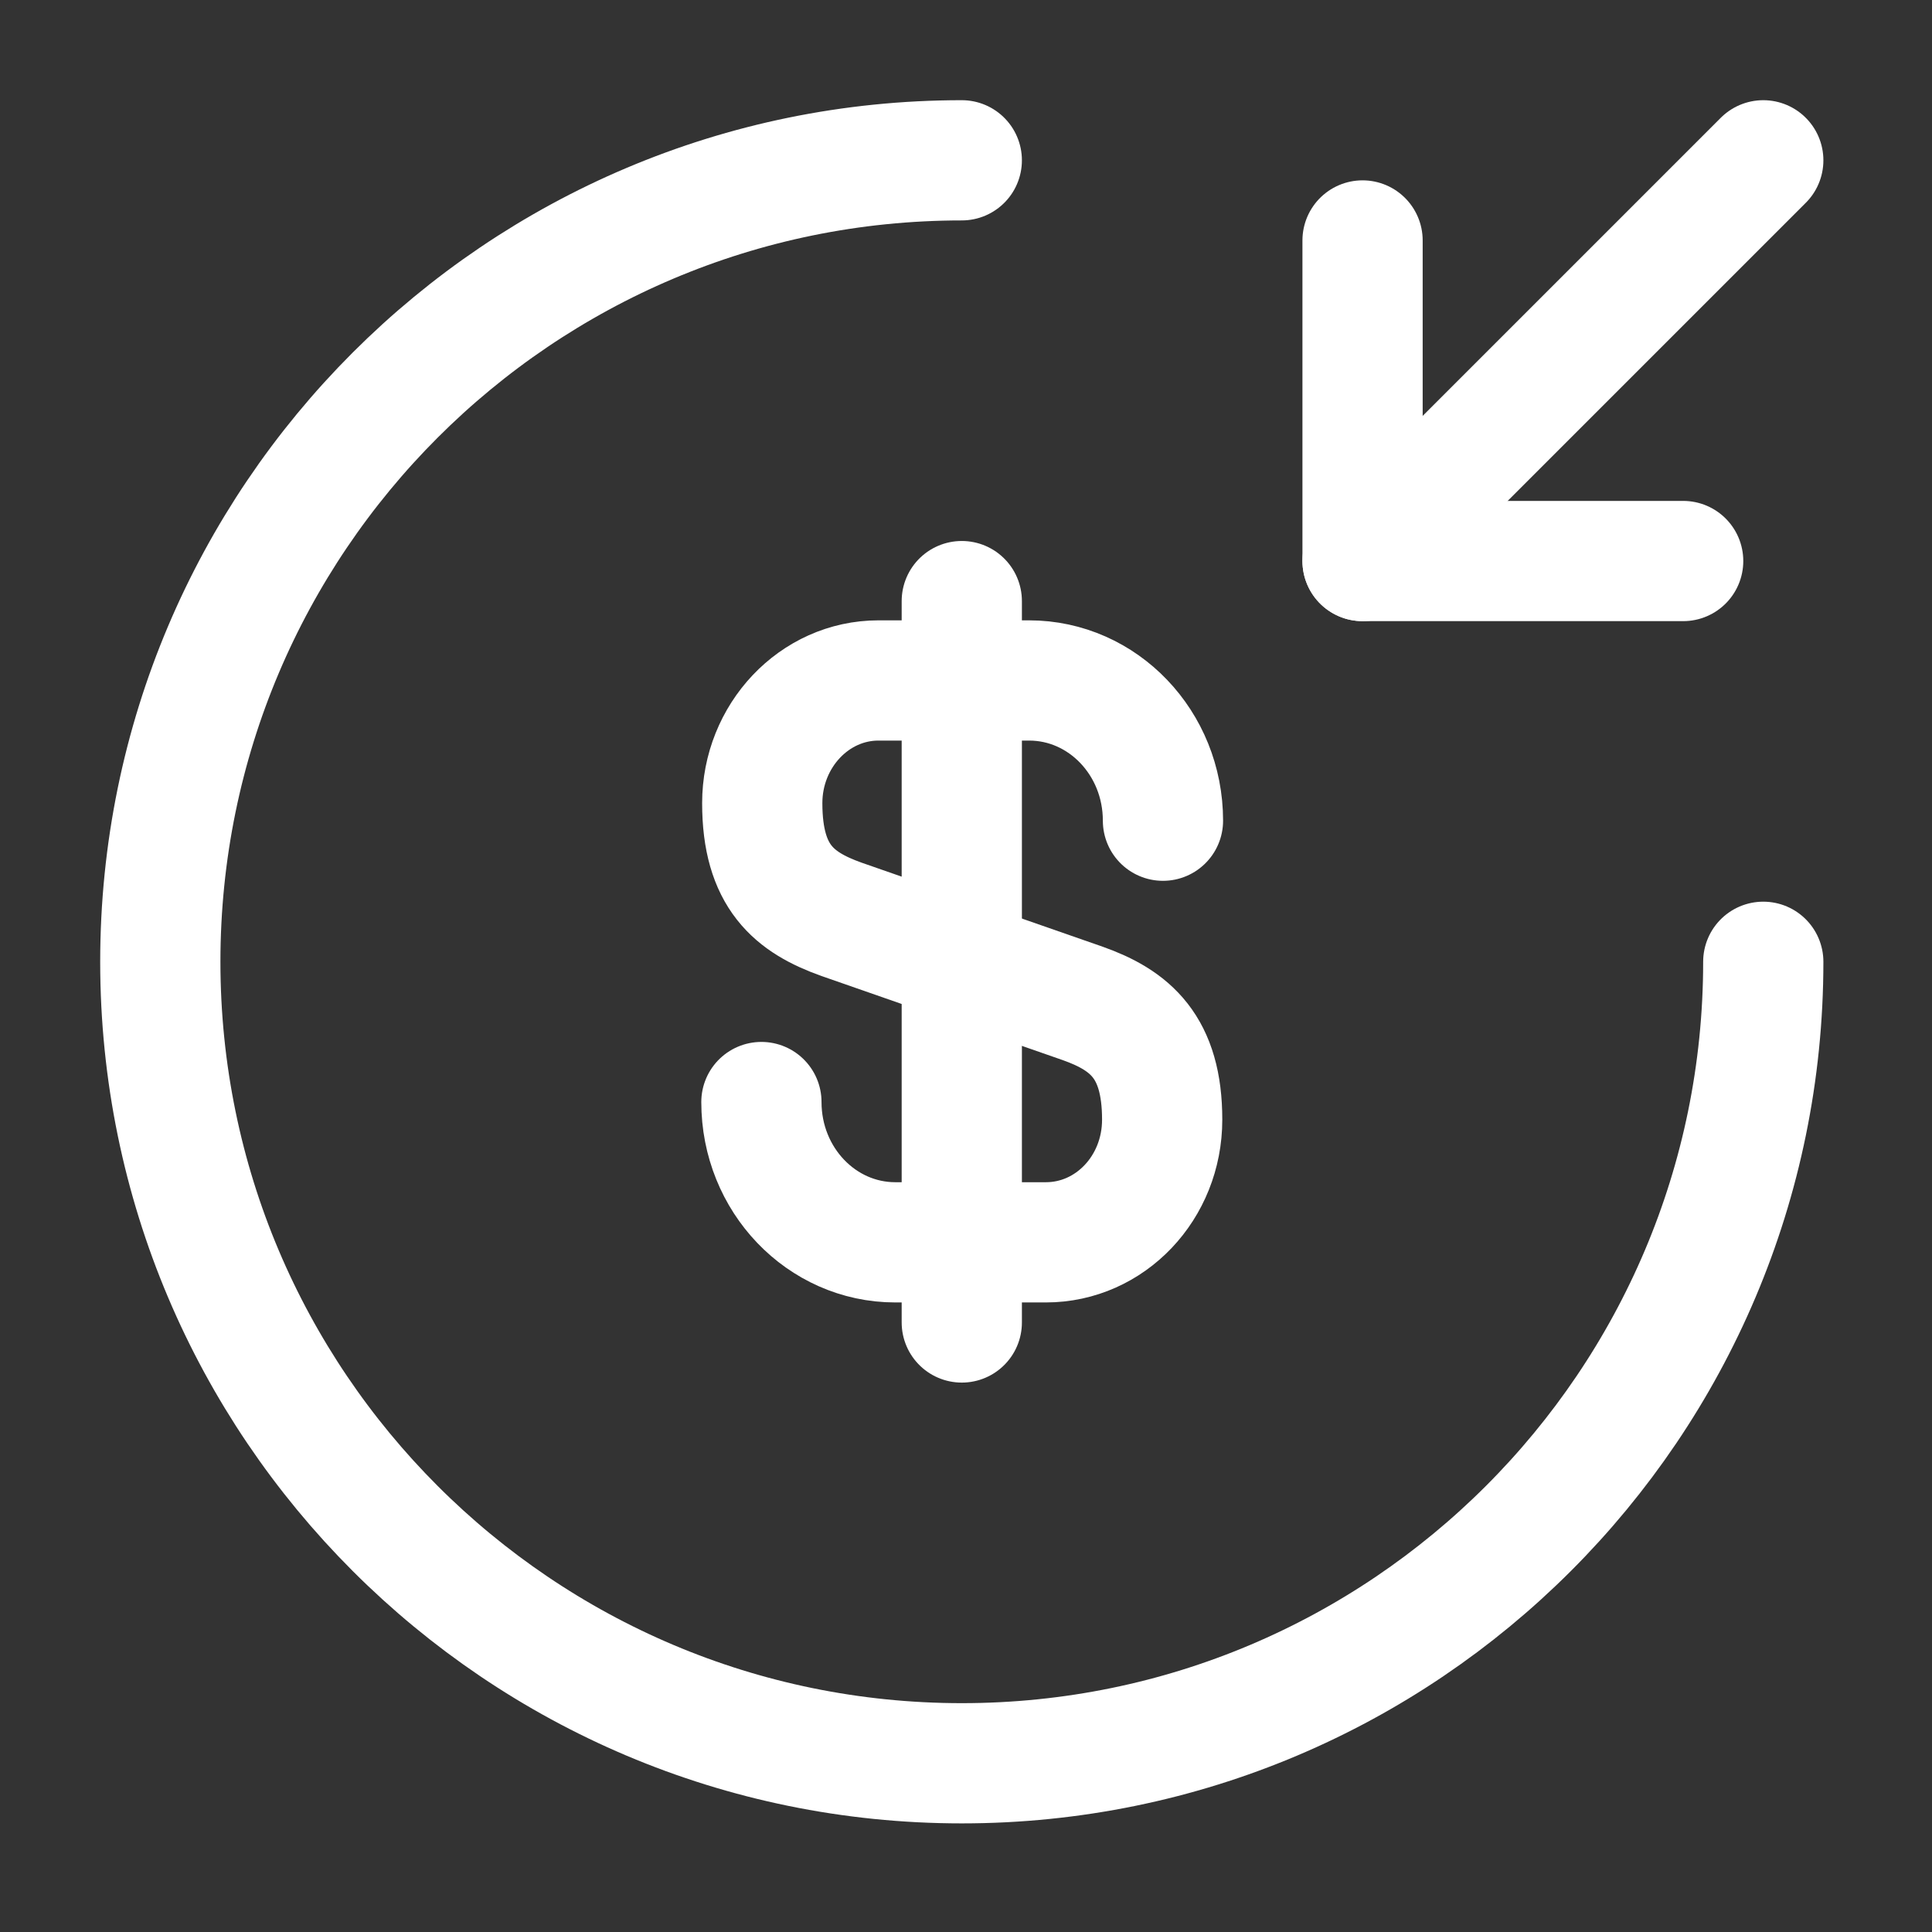
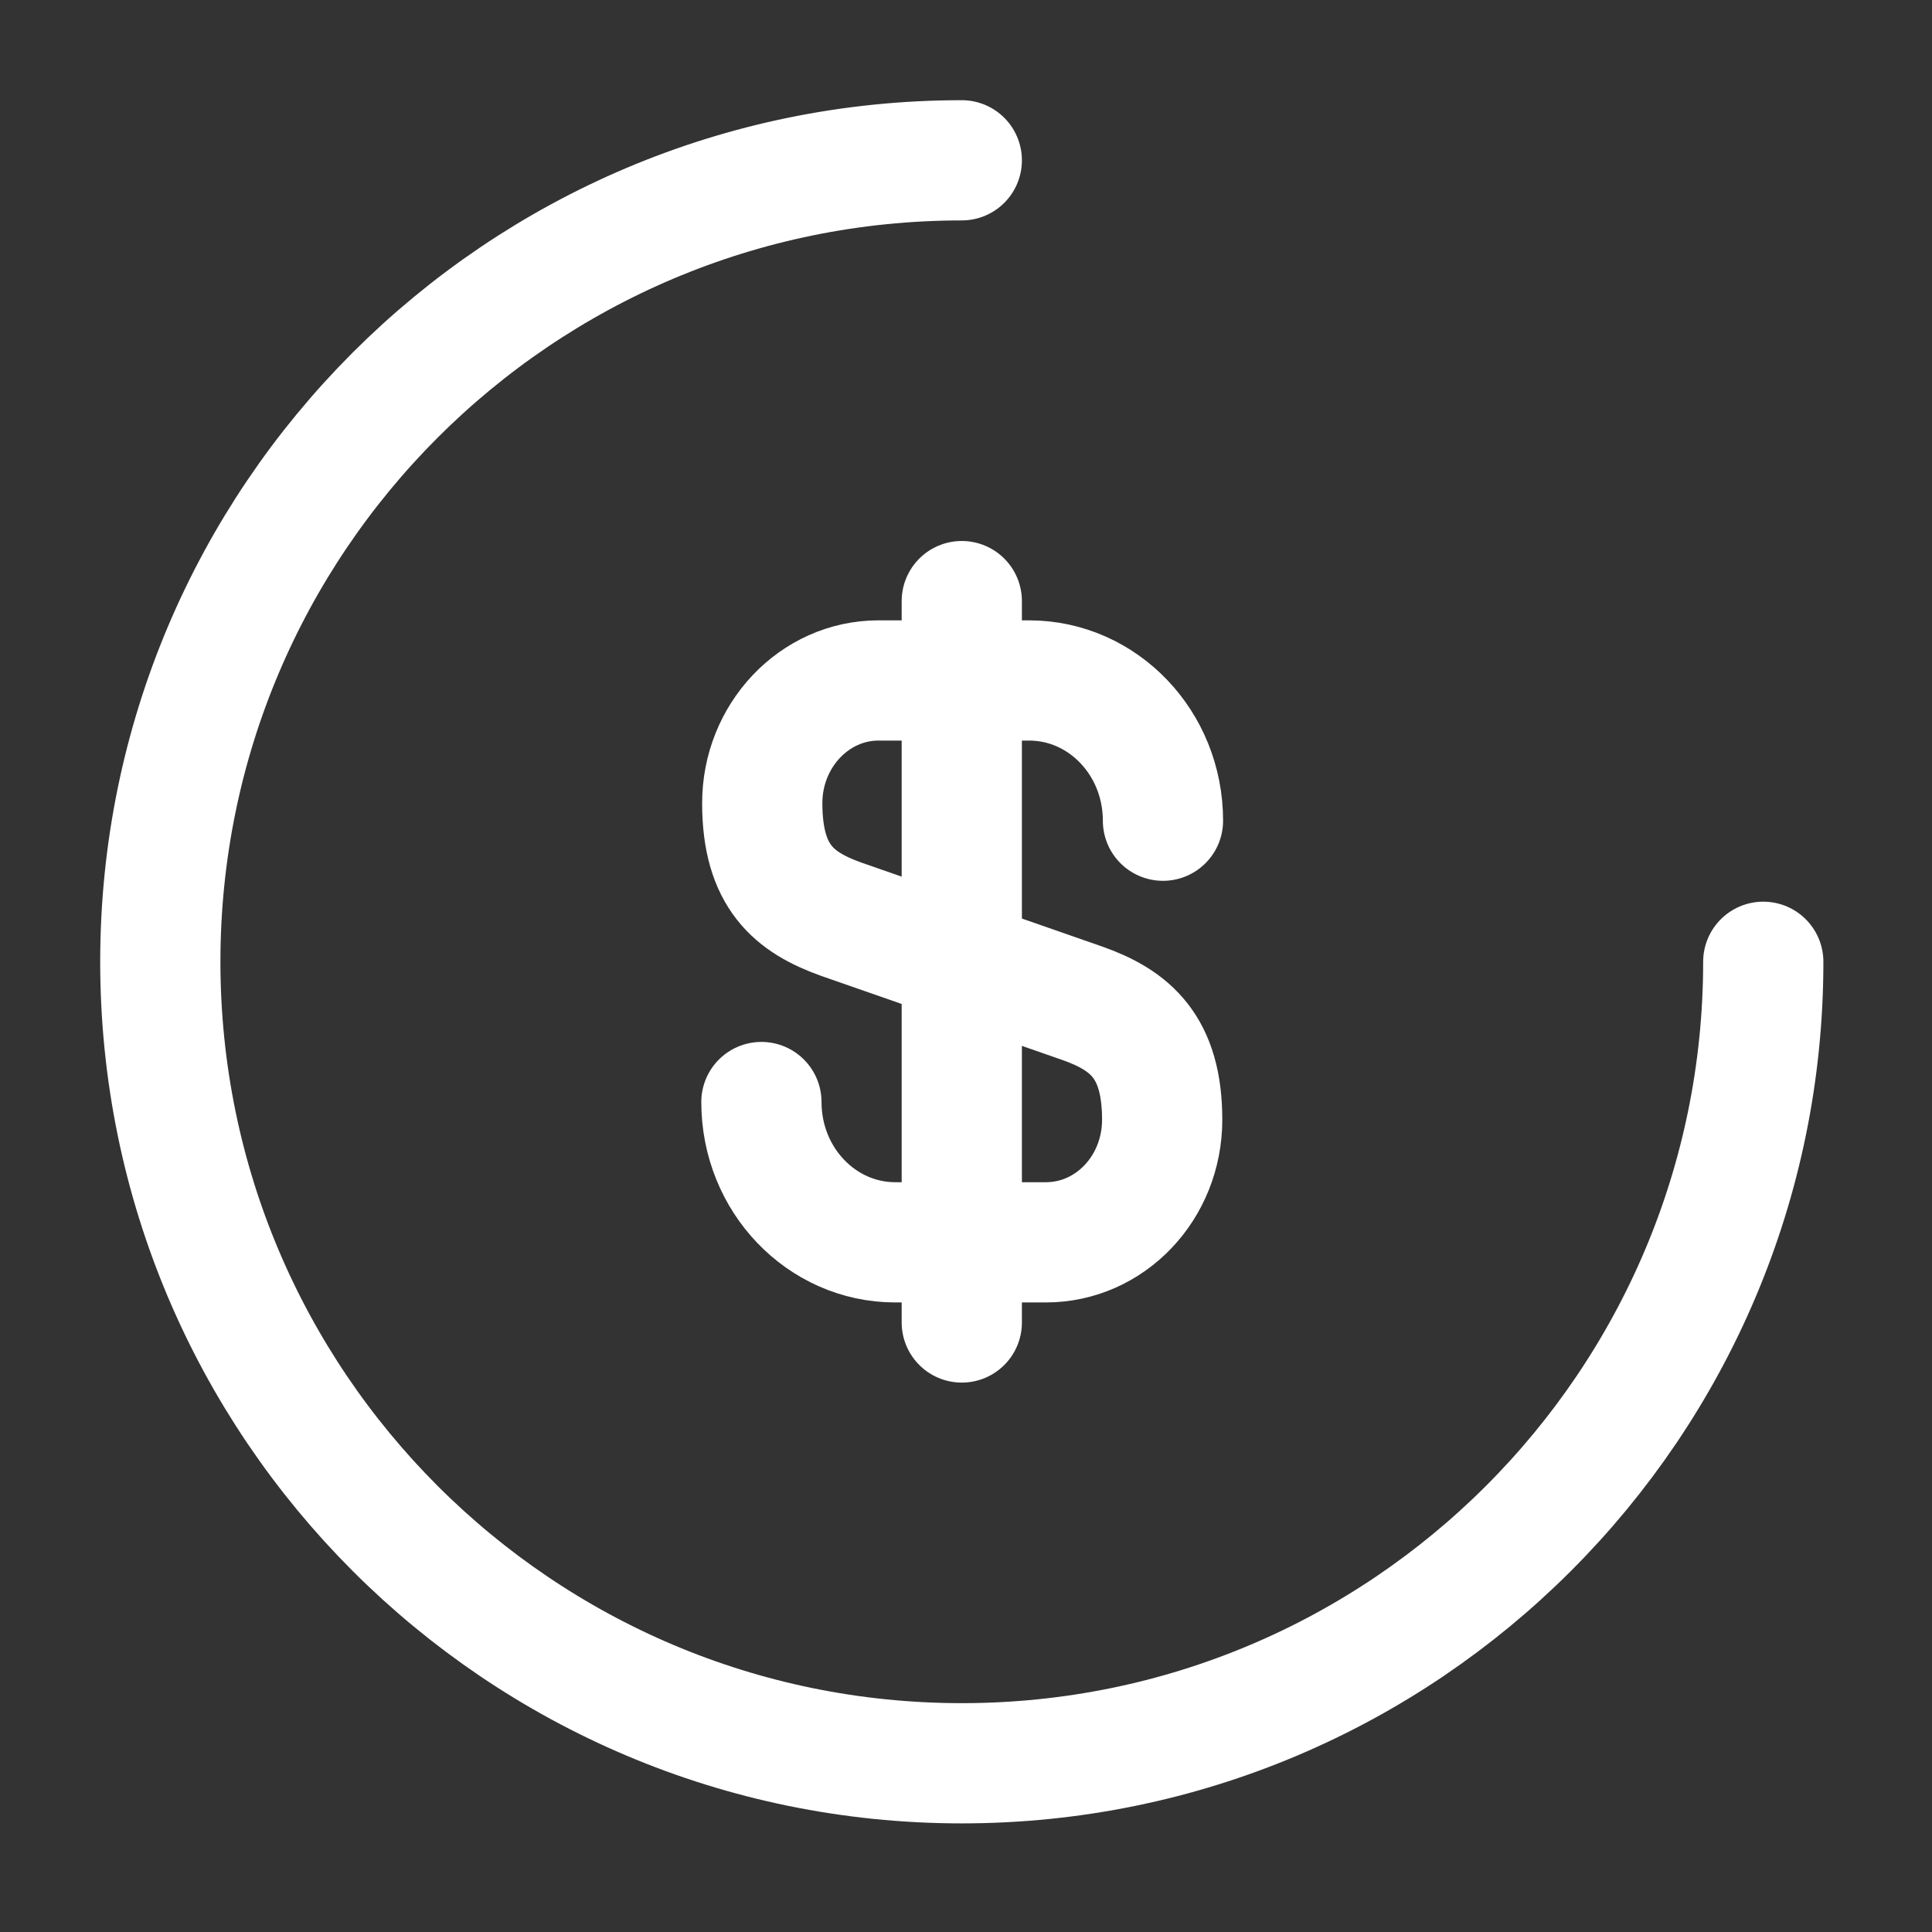
<svg xmlns="http://www.w3.org/2000/svg" width="39" height="39" viewBox="0 0 39 39" fill="none">
  <rect x="0" y="0" width="39" height="39" fill="#333333" stroke="none" />
  <path d="M15.37 22.246C15.37 23.816 16.584 25.078 18.072 25.078H21.114C22.408 25.078 23.46 23.978 23.46 22.602C23.46 21.13 22.813 20.596 21.858 20.256L16.988 18.558C16.034 18.218 15.387 17.7 15.387 16.212C15.387 14.852 16.438 13.736 17.733 13.736H20.774C22.263 13.736 23.476 14.998 23.476 16.567" stroke="white" stroke-width="2.427" stroke-linecap="round" stroke-linejoin="round" />
  <path d="M19.415 12.134V26.696" stroke="white" stroke-width="2.427" stroke-linecap="round" stroke-linejoin="round" />
  <path d="M35.594 19.415C35.594 28.346 28.346 35.594 19.415 35.594C10.484 35.594 3.236 28.346 3.236 19.415C3.236 10.484 10.484 3.236 19.415 3.236" stroke="white" stroke-width="2.427" stroke-linecap="round" stroke-linejoin="round" />
-   <path d="M27.505 4.854V11.325H33.977" stroke="white" stroke-width="2.427" stroke-linecap="round" stroke-linejoin="round" />
-   <path d="M35.594 3.236L27.505 11.325" stroke="white" stroke-width="2.427" stroke-linecap="round" stroke-linejoin="round" />
</svg>